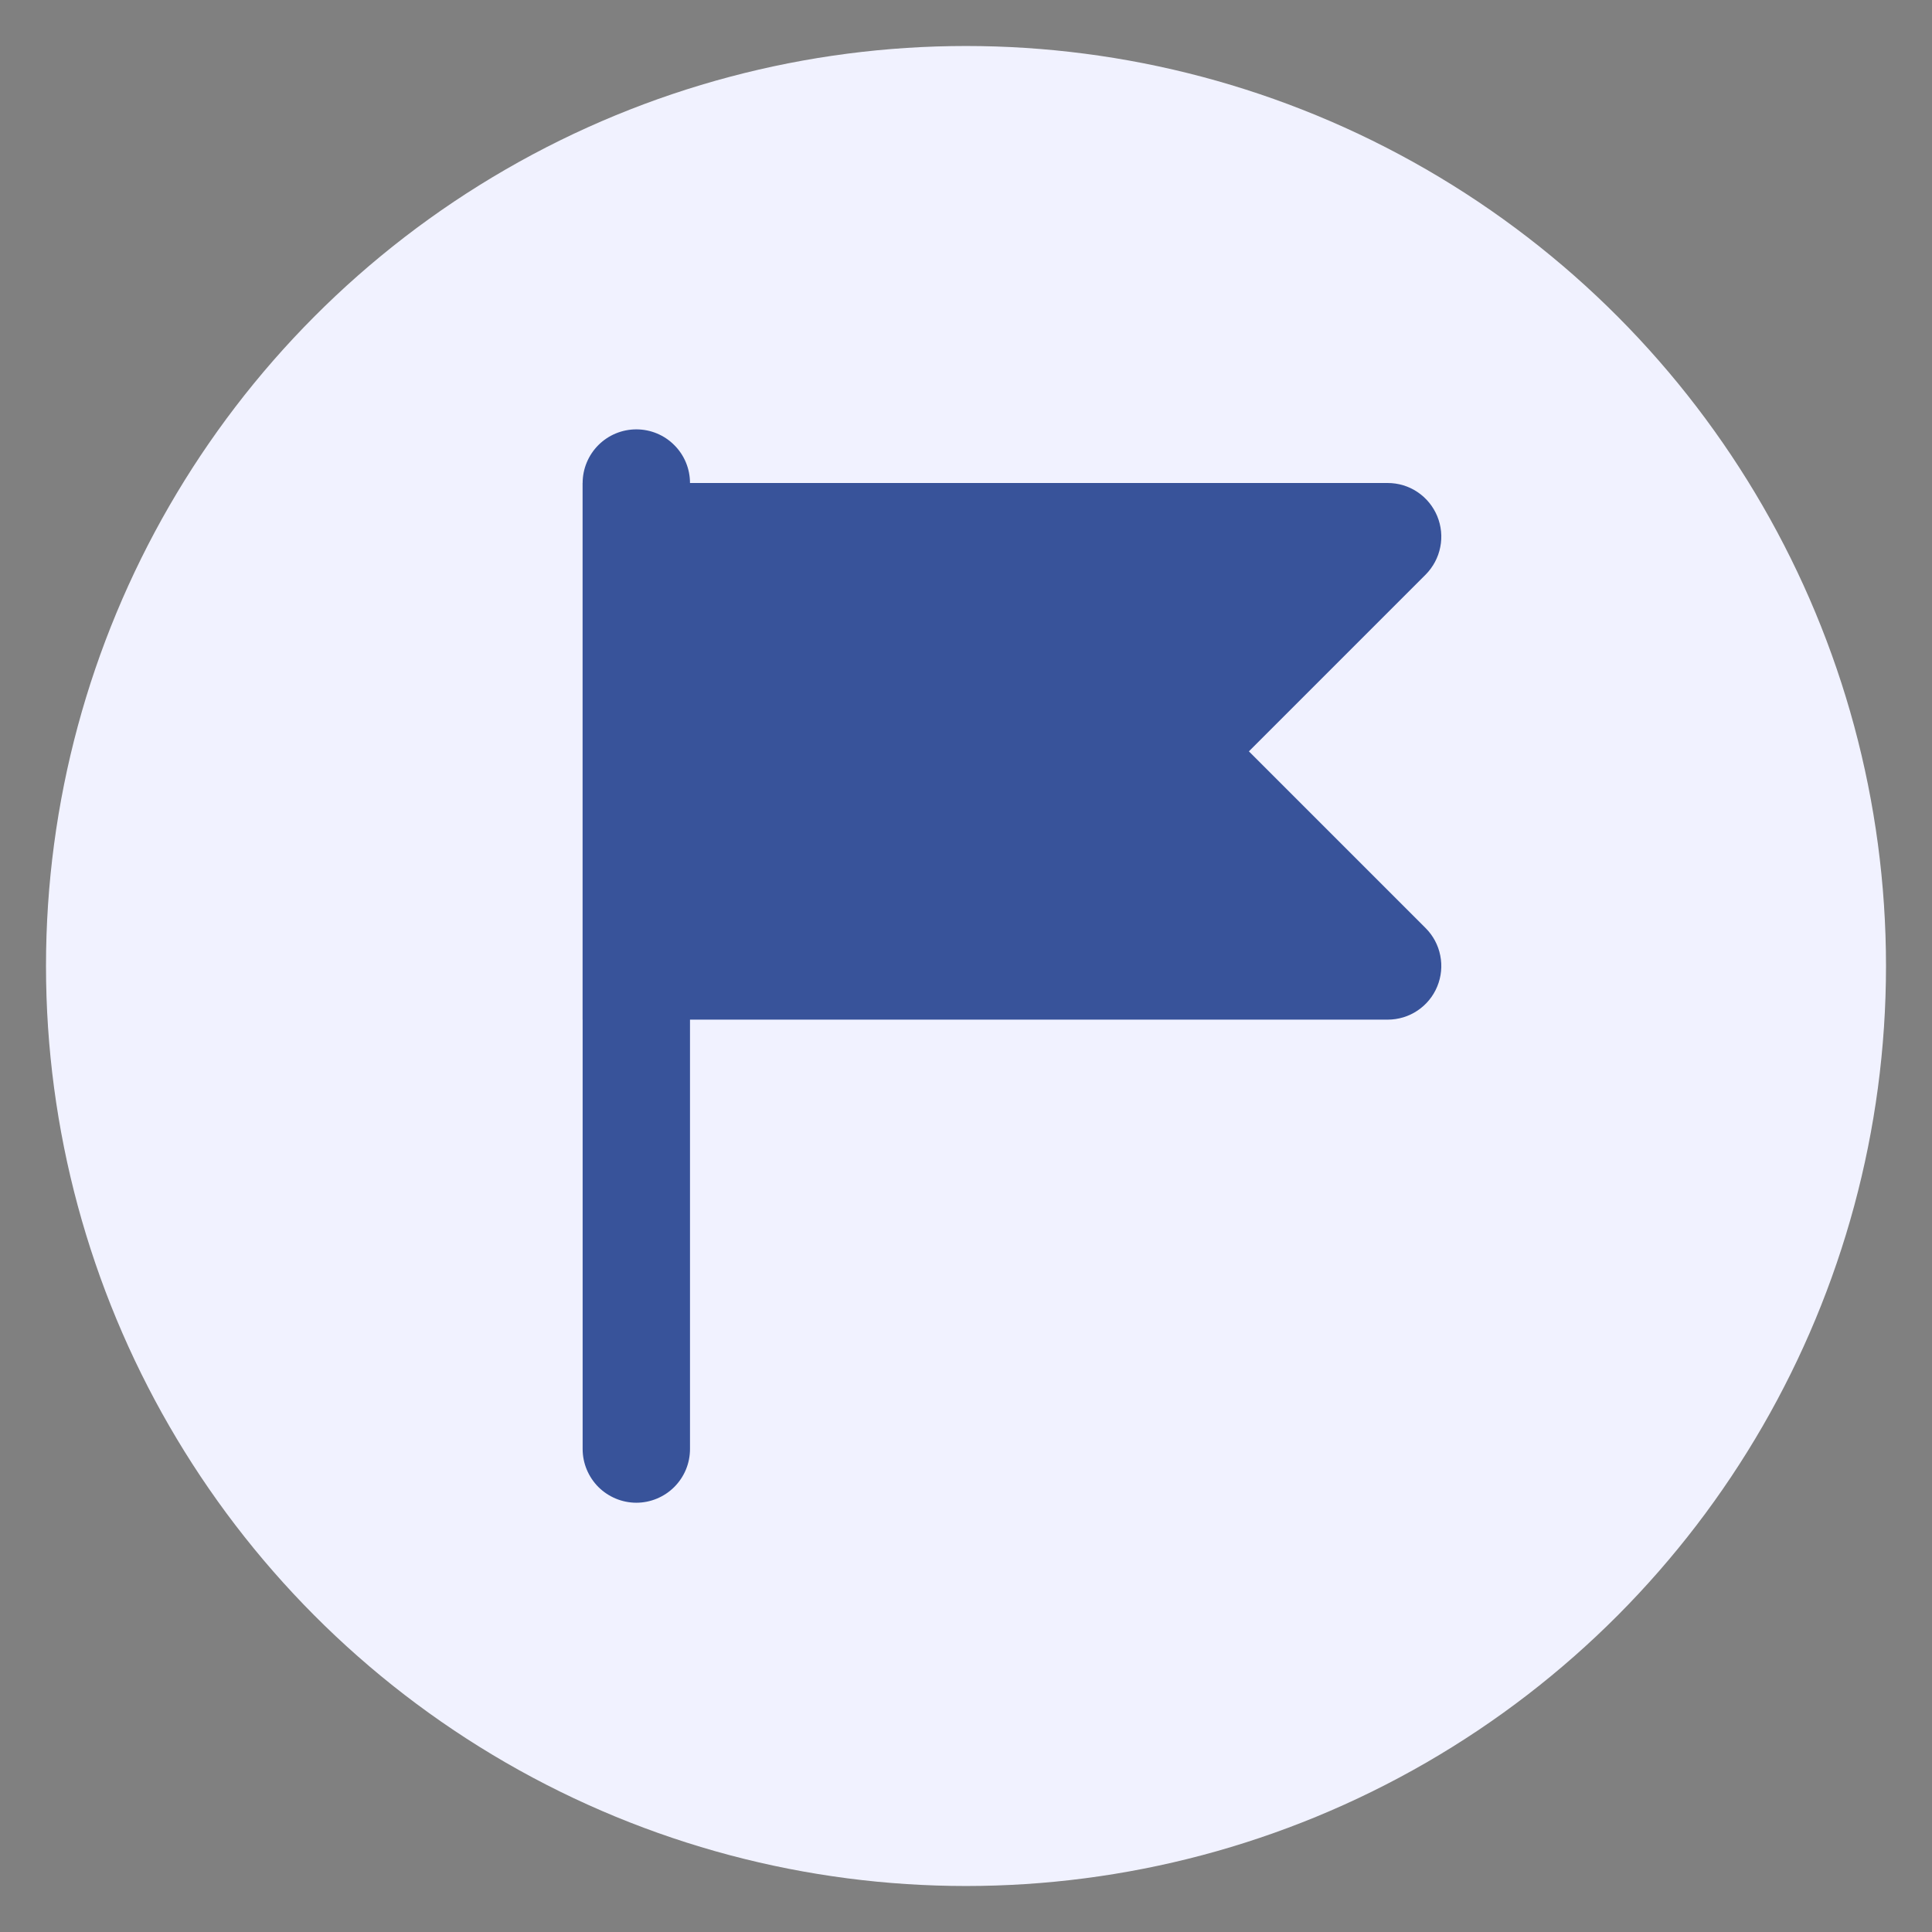
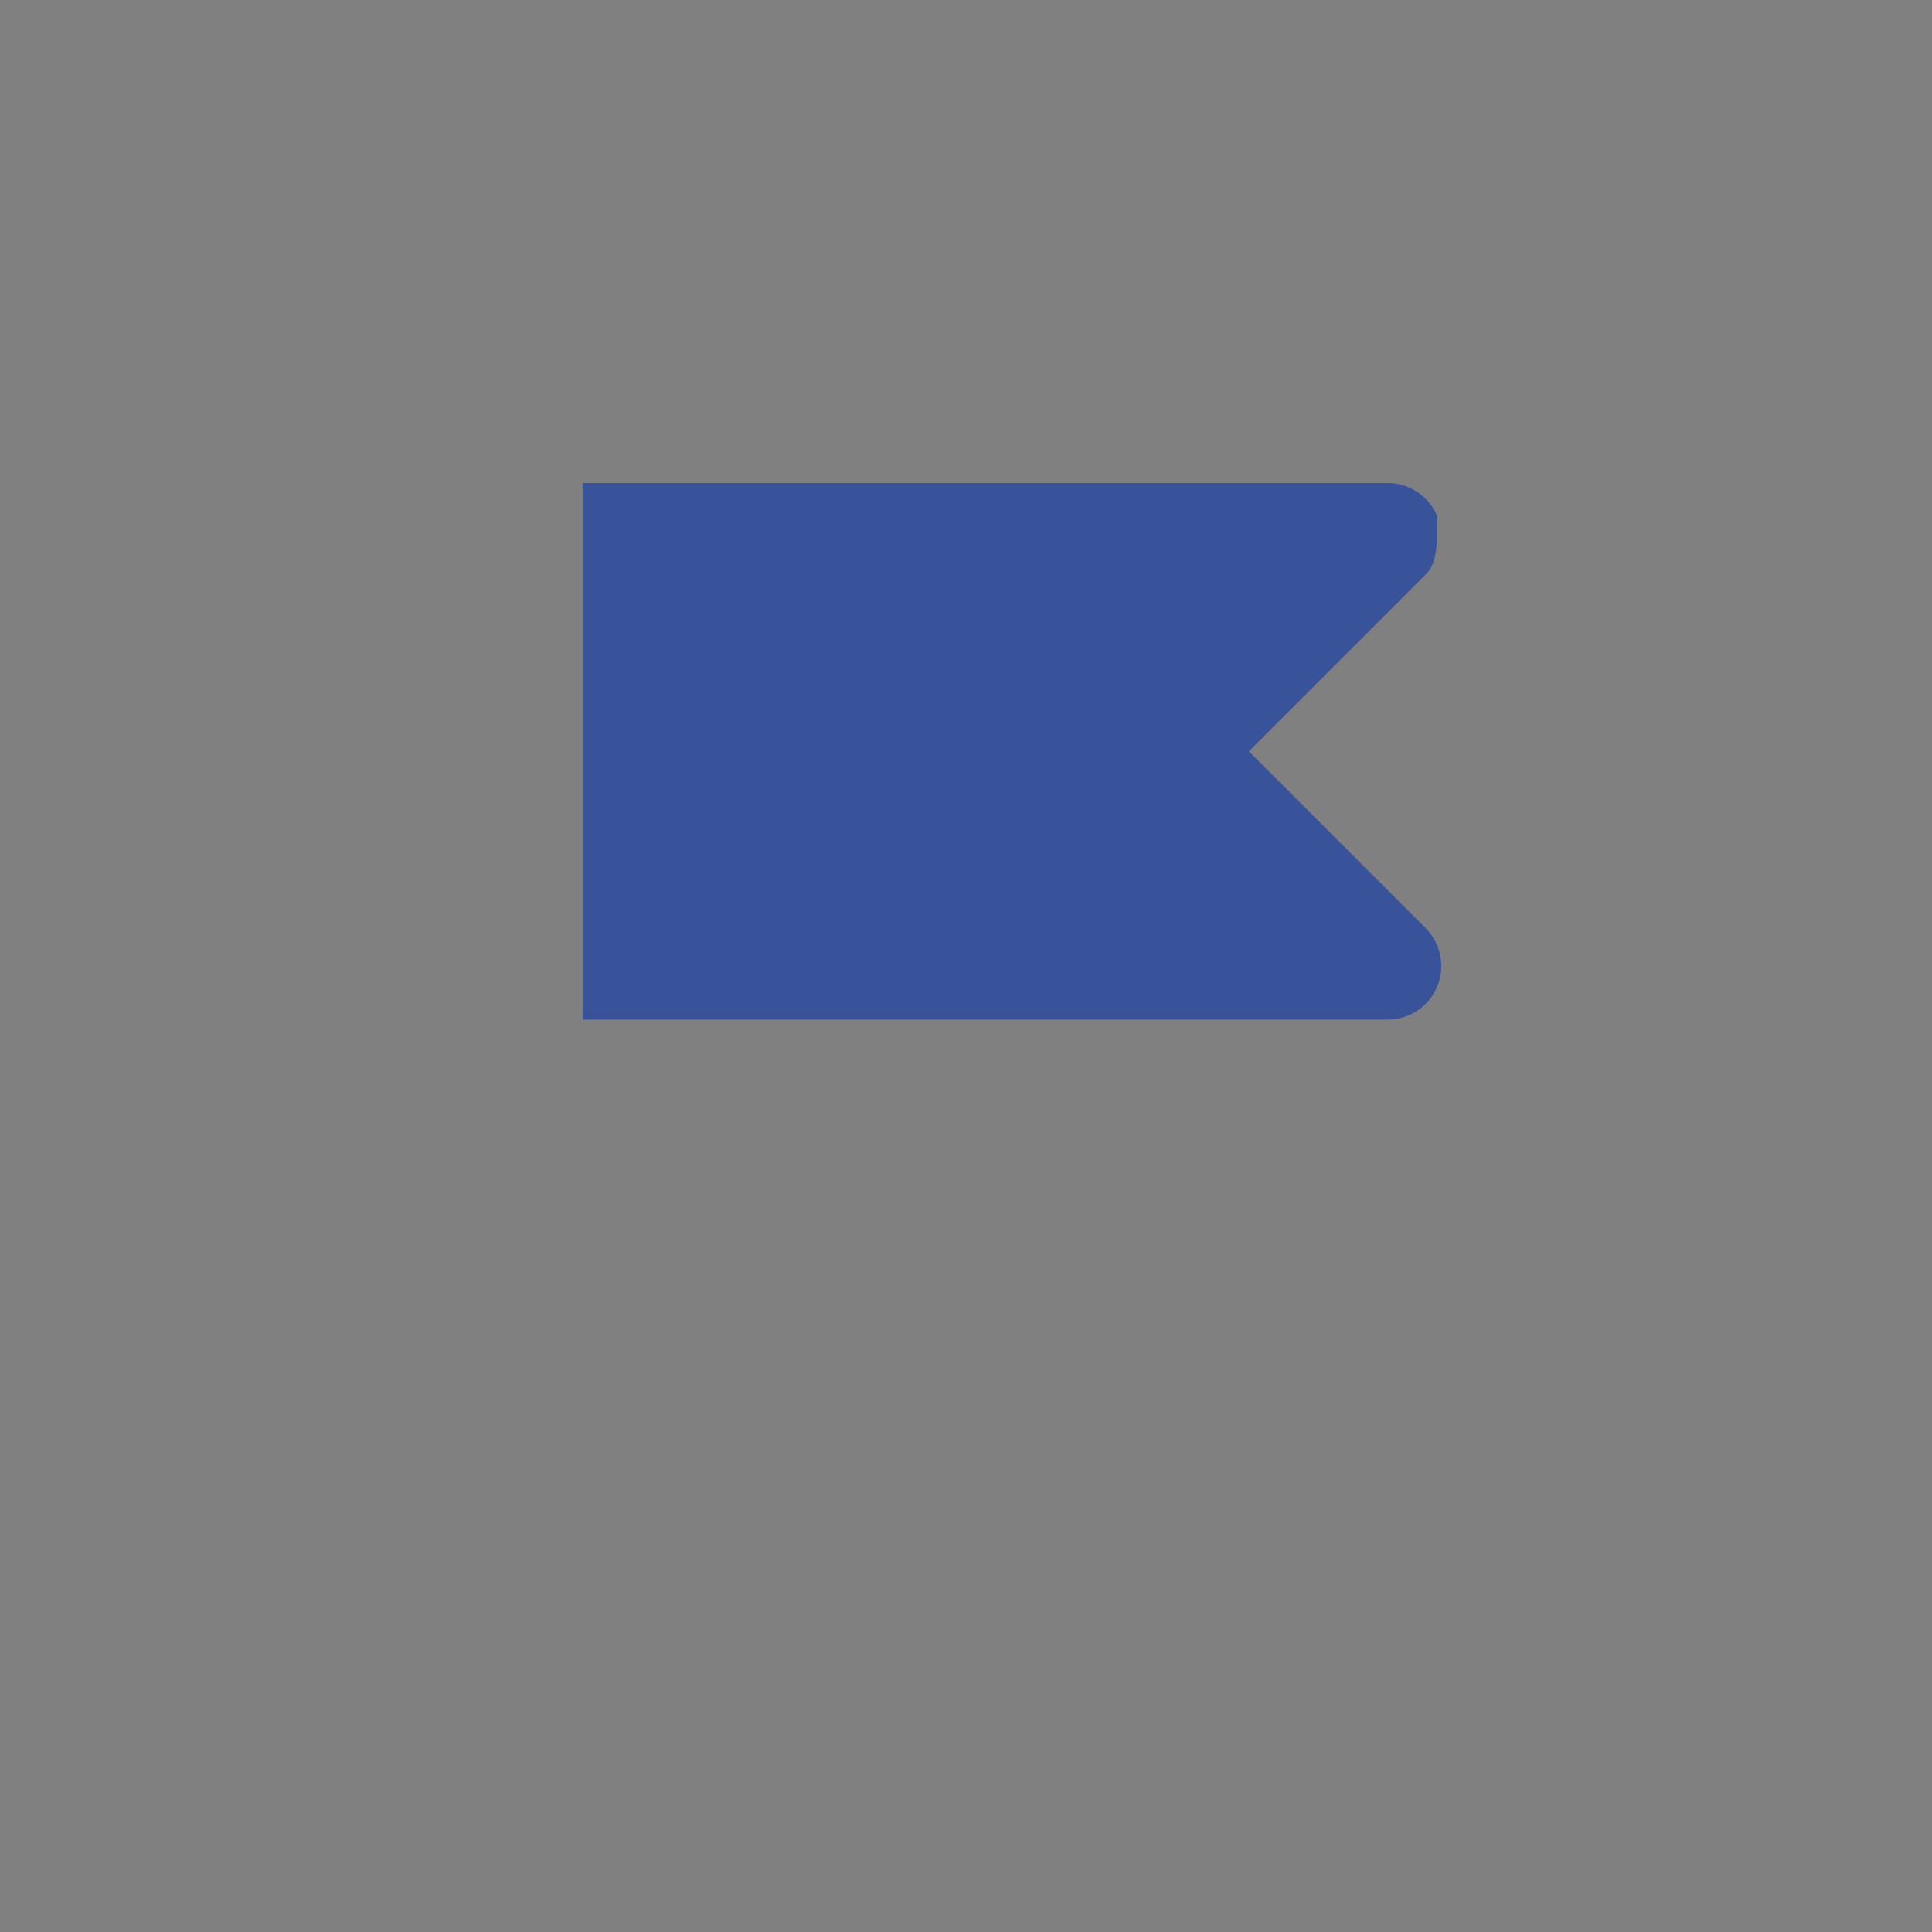
<svg xmlns="http://www.w3.org/2000/svg" width="21" height="21" viewBox="0 0 21 21" fill="none">
  <rect x="0" y="0" width="21" height="21" fill="#808080" stroke="none" />
-   <circle cx="10.5" cy="10.5" r="10" fill="#F1F2FF" />
-   <path d="M6.917 16.334C6.762 16.334 6.614 16.272 6.504 16.163C6.395 16.053 6.333 15.905 6.333 15.75V5.25C6.333 5.096 6.395 4.947 6.504 4.838C6.614 4.728 6.762 4.667 6.917 4.667C7.071 4.667 7.22 4.728 7.329 4.838C7.439 4.947 7.5 5.096 7.5 5.25V15.75C7.5 15.905 7.439 16.053 7.329 16.163C7.22 16.272 7.071 16.334 6.917 16.334Z" fill="#38539A" />
-   <path d="M15.083 11.083H6.333V5.25H15.083C15.199 5.25 15.312 5.284 15.407 5.348C15.503 5.412 15.578 5.504 15.622 5.61C15.666 5.717 15.678 5.834 15.655 5.947C15.633 6.06 15.577 6.164 15.496 6.246L13.575 8.167L15.496 10.088C15.577 10.169 15.633 10.273 15.655 10.386C15.678 10.499 15.666 10.617 15.622 10.723C15.578 10.83 15.503 10.921 15.407 10.985C15.312 11.049 15.199 11.083 15.083 11.083Z" fill="#38539A" />
+   <path d="M15.083 11.083H6.333V5.25H15.083C15.199 5.25 15.312 5.284 15.407 5.348C15.503 5.412 15.578 5.504 15.622 5.61C15.633 6.06 15.577 6.164 15.496 6.246L13.575 8.167L15.496 10.088C15.577 10.169 15.633 10.273 15.655 10.386C15.678 10.499 15.666 10.617 15.622 10.723C15.578 10.83 15.503 10.921 15.407 10.985C15.312 11.049 15.199 11.083 15.083 11.083Z" fill="#38539A" />
</svg>